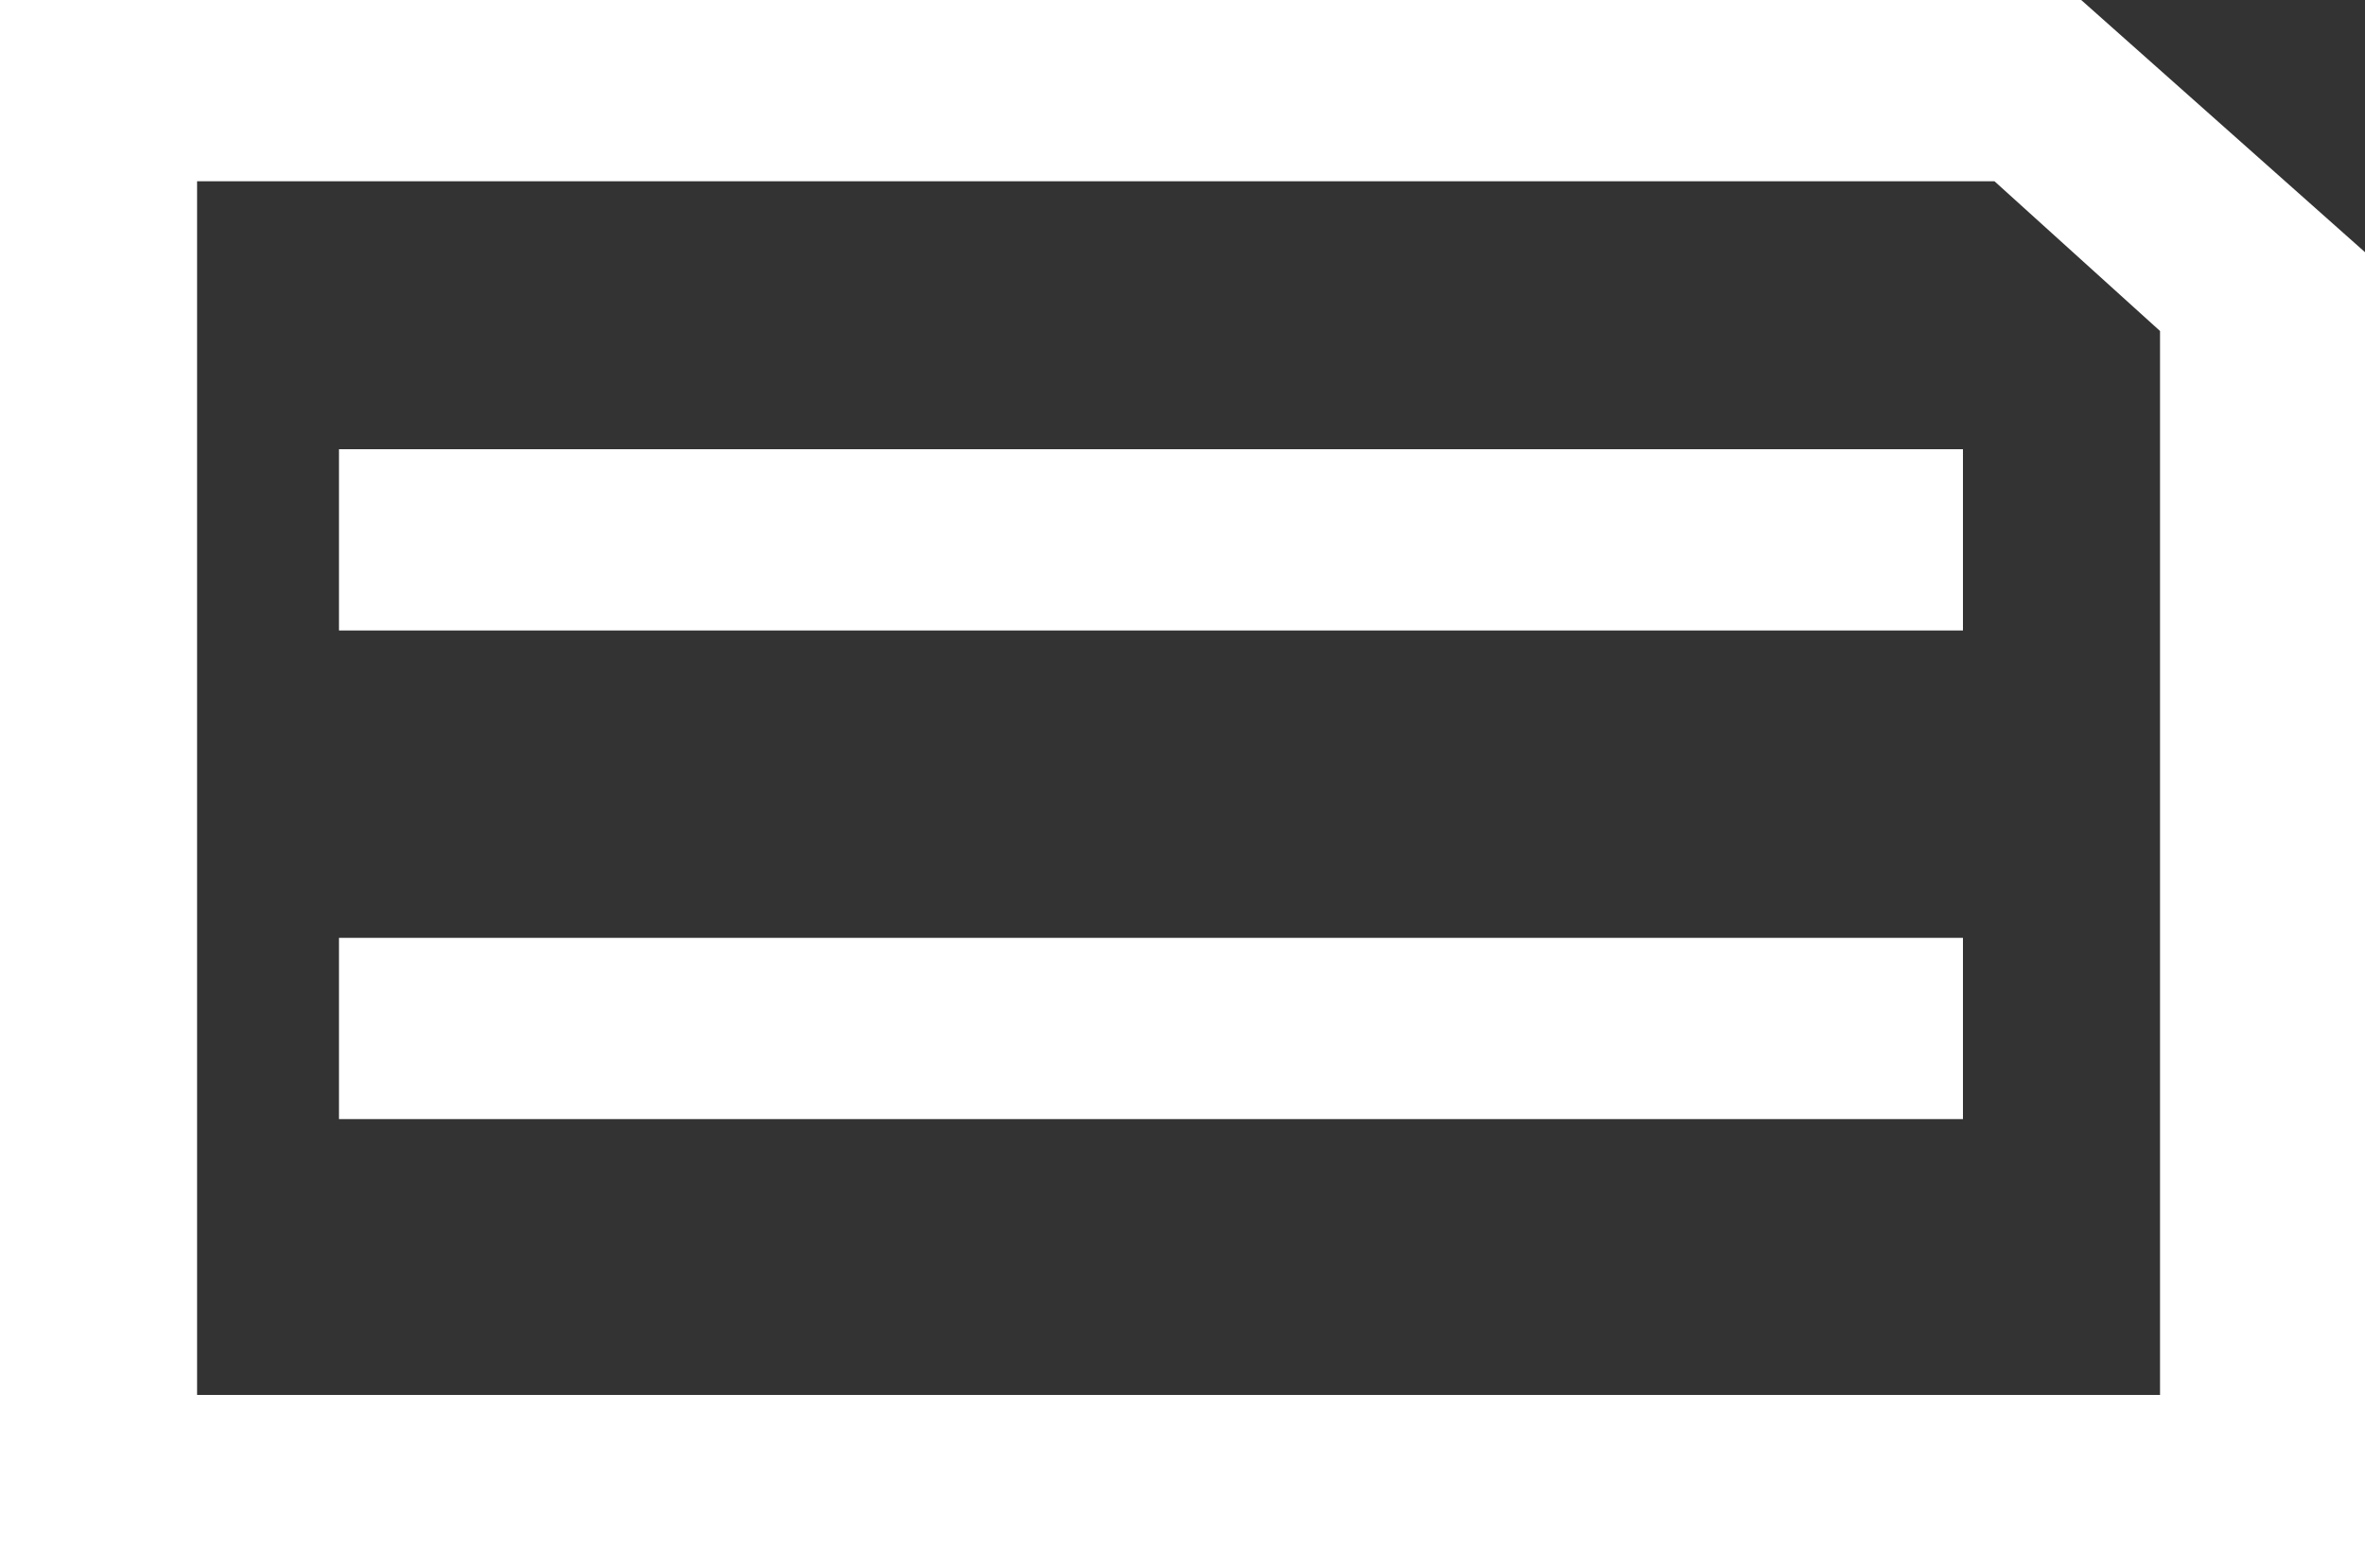
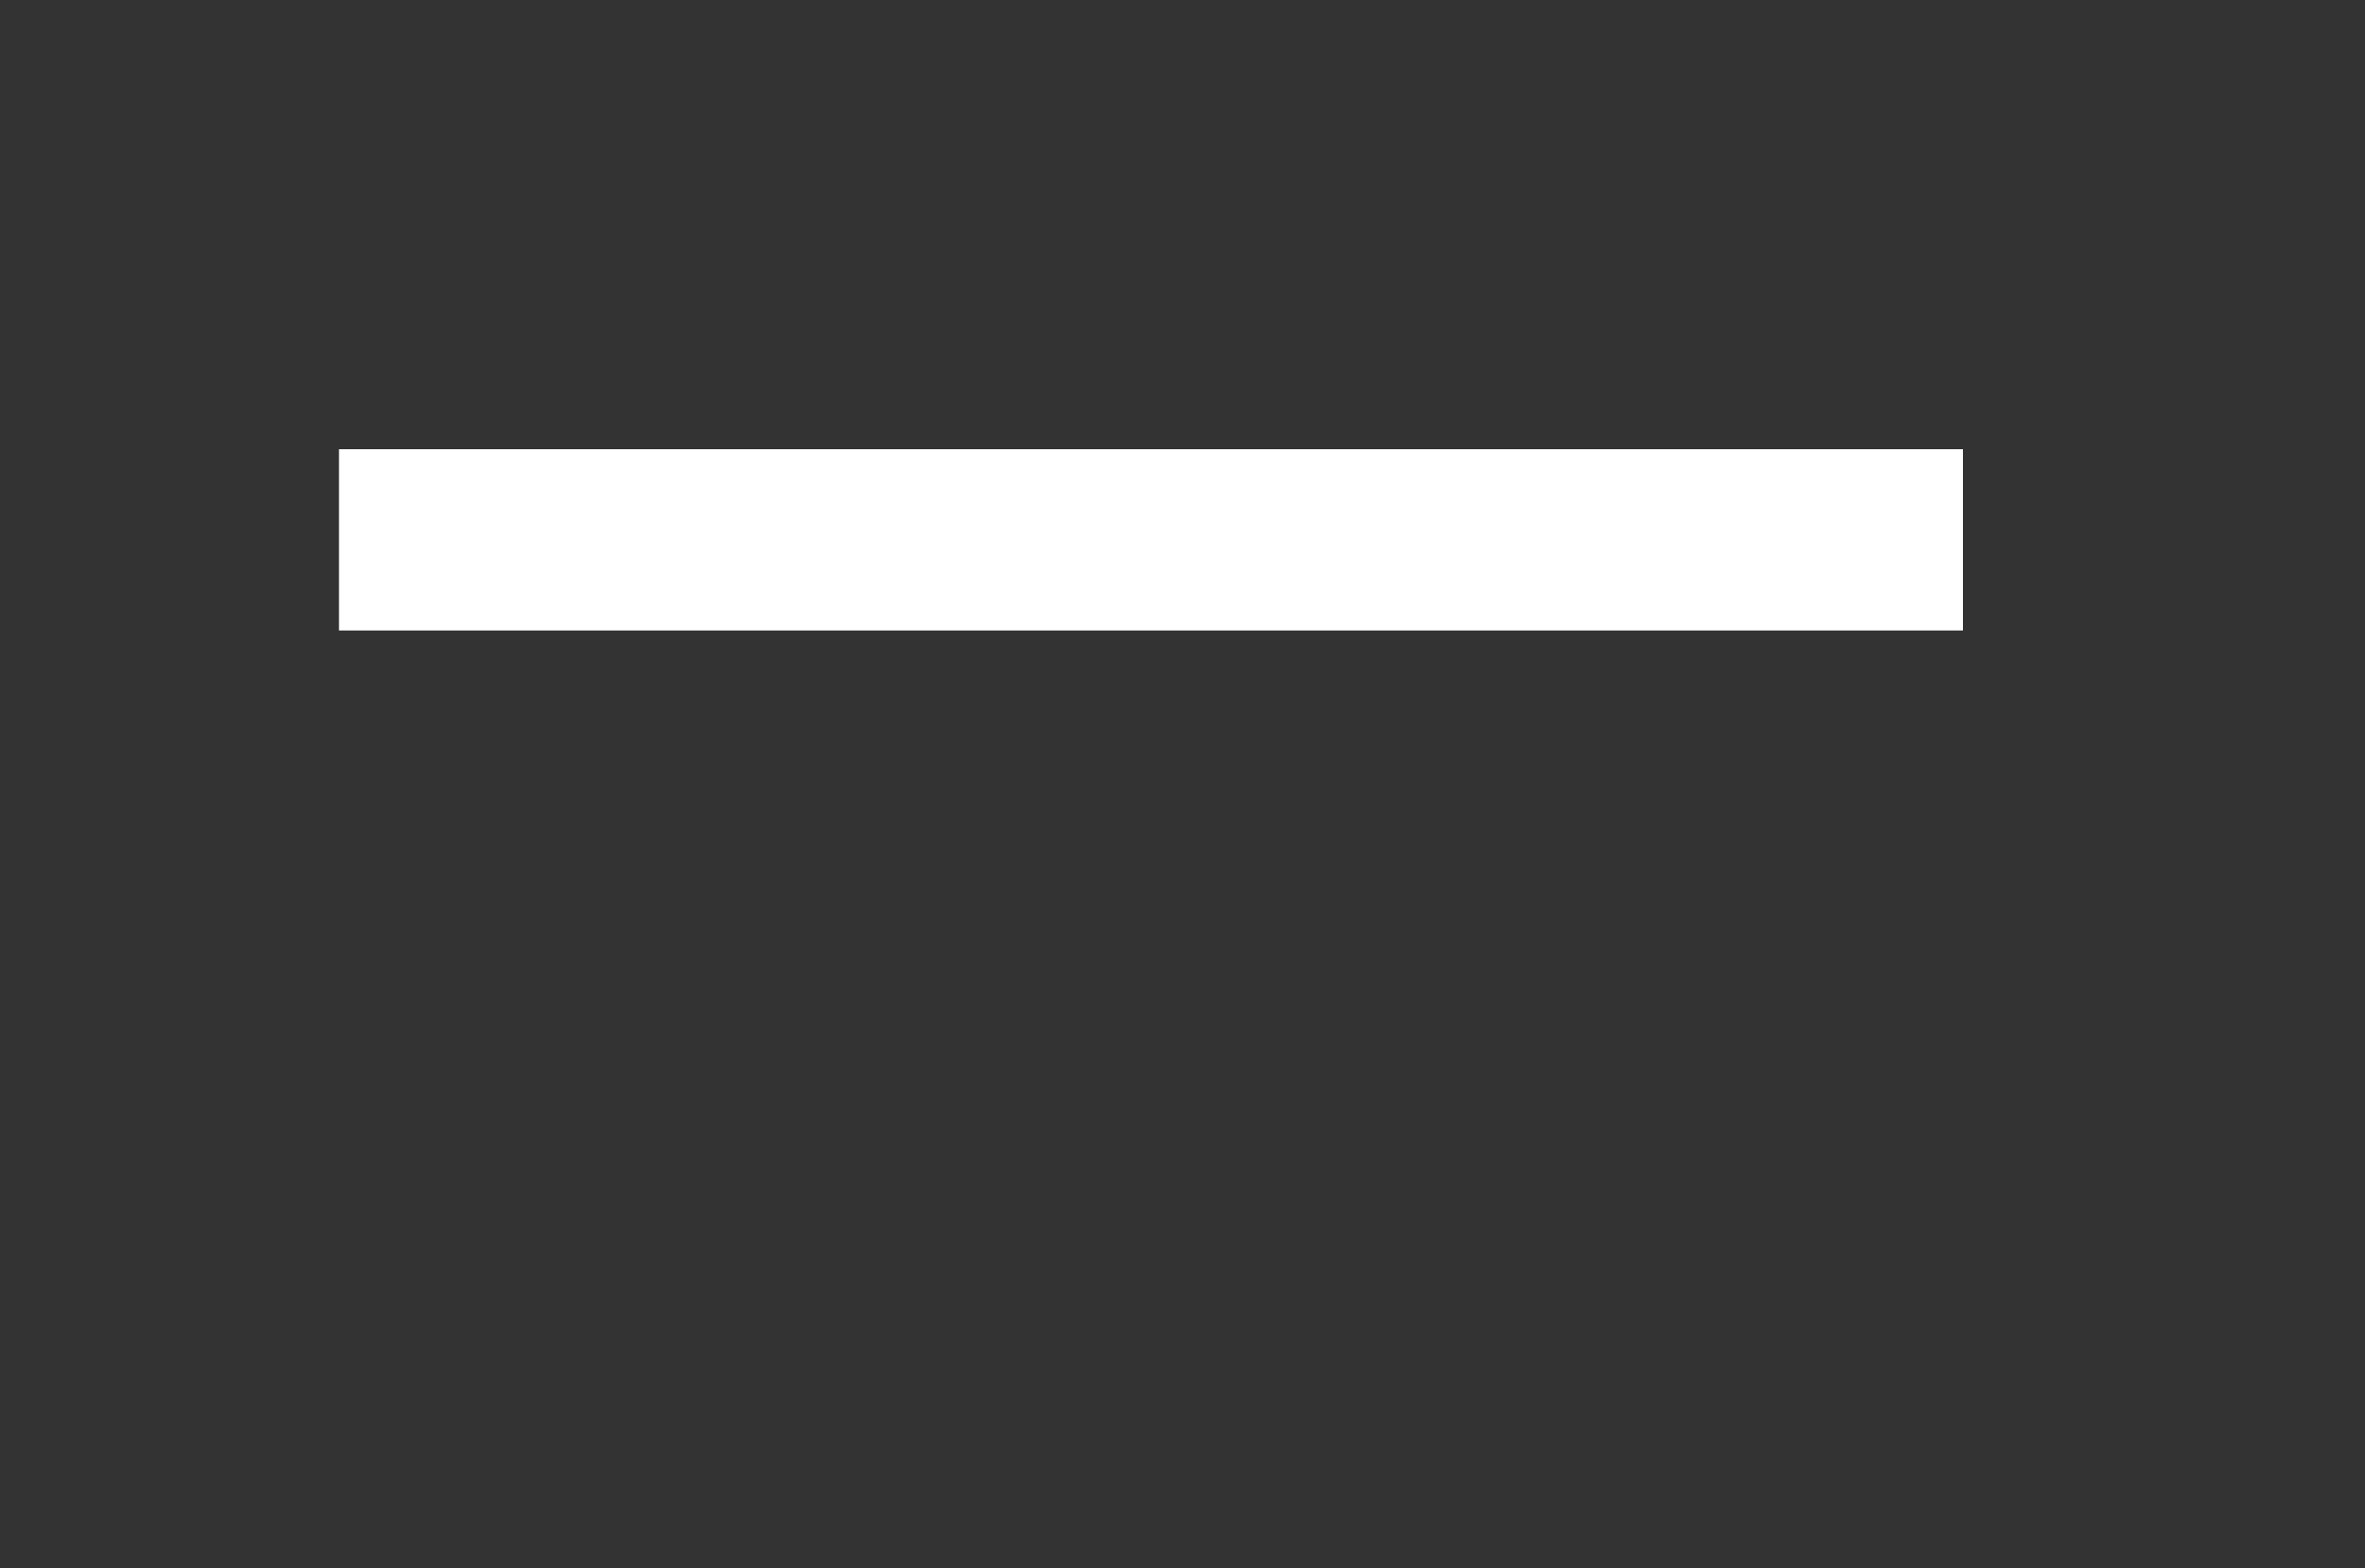
<svg xmlns="http://www.w3.org/2000/svg" version="1.1" id="Layer_1" x="0px" y="0px" width="30px" height="19.9px" viewBox="0 0 30 19.9" style="enable-background:new 0 0 30 19.9;" xml:space="preserve">
  <rect x="0" y="0" width="30" height="19.9" fill="#333333" stroke="none" />
  <style type="text/css">
	.st0{fill:#FFFFFF;}
</style>
  <g>
    <rect x="4.3" y="5.7" class="st0" width="20.6" height="2.3" />
-     <path class="st0" d="M26.4,0H0v19.9h30V3.2L26.4,0z M27.5,17.7H2.5V2.3h22.8l2.1,1.9V17.7z" />
-     <rect x="4.3" y="11.9" class="st0" width="20.6" height="2.3" />
  </g>
</svg>